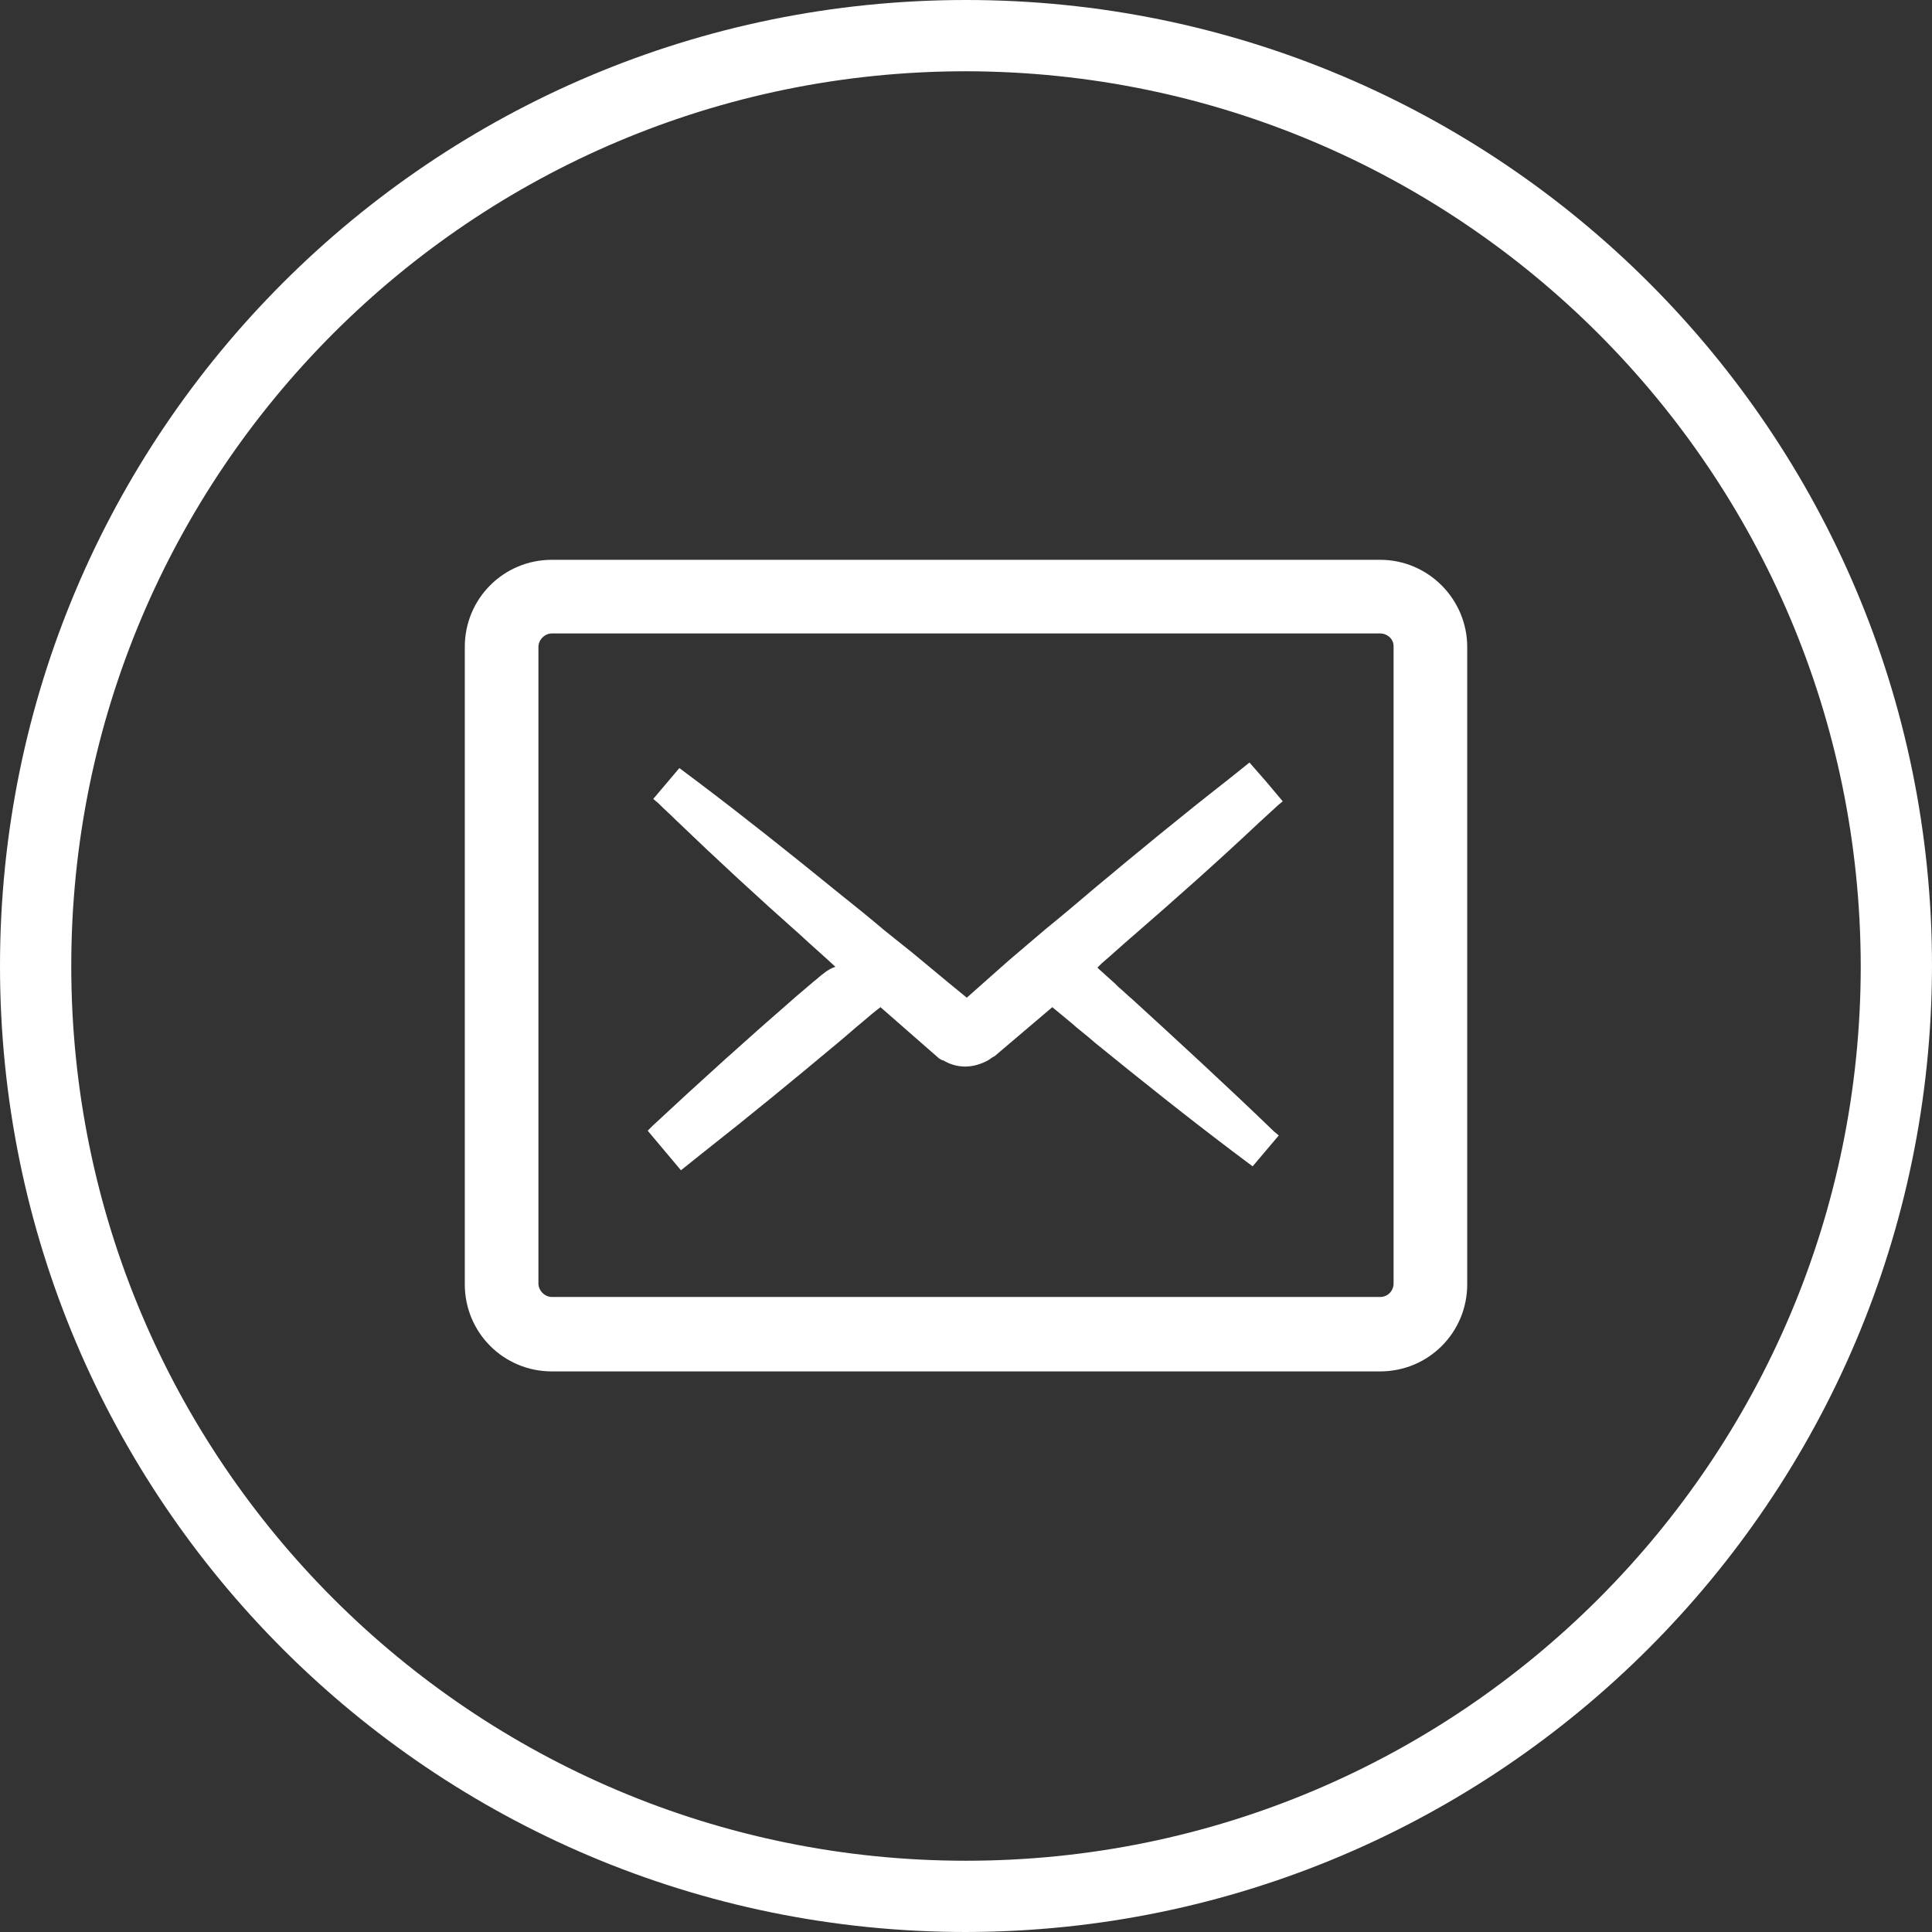
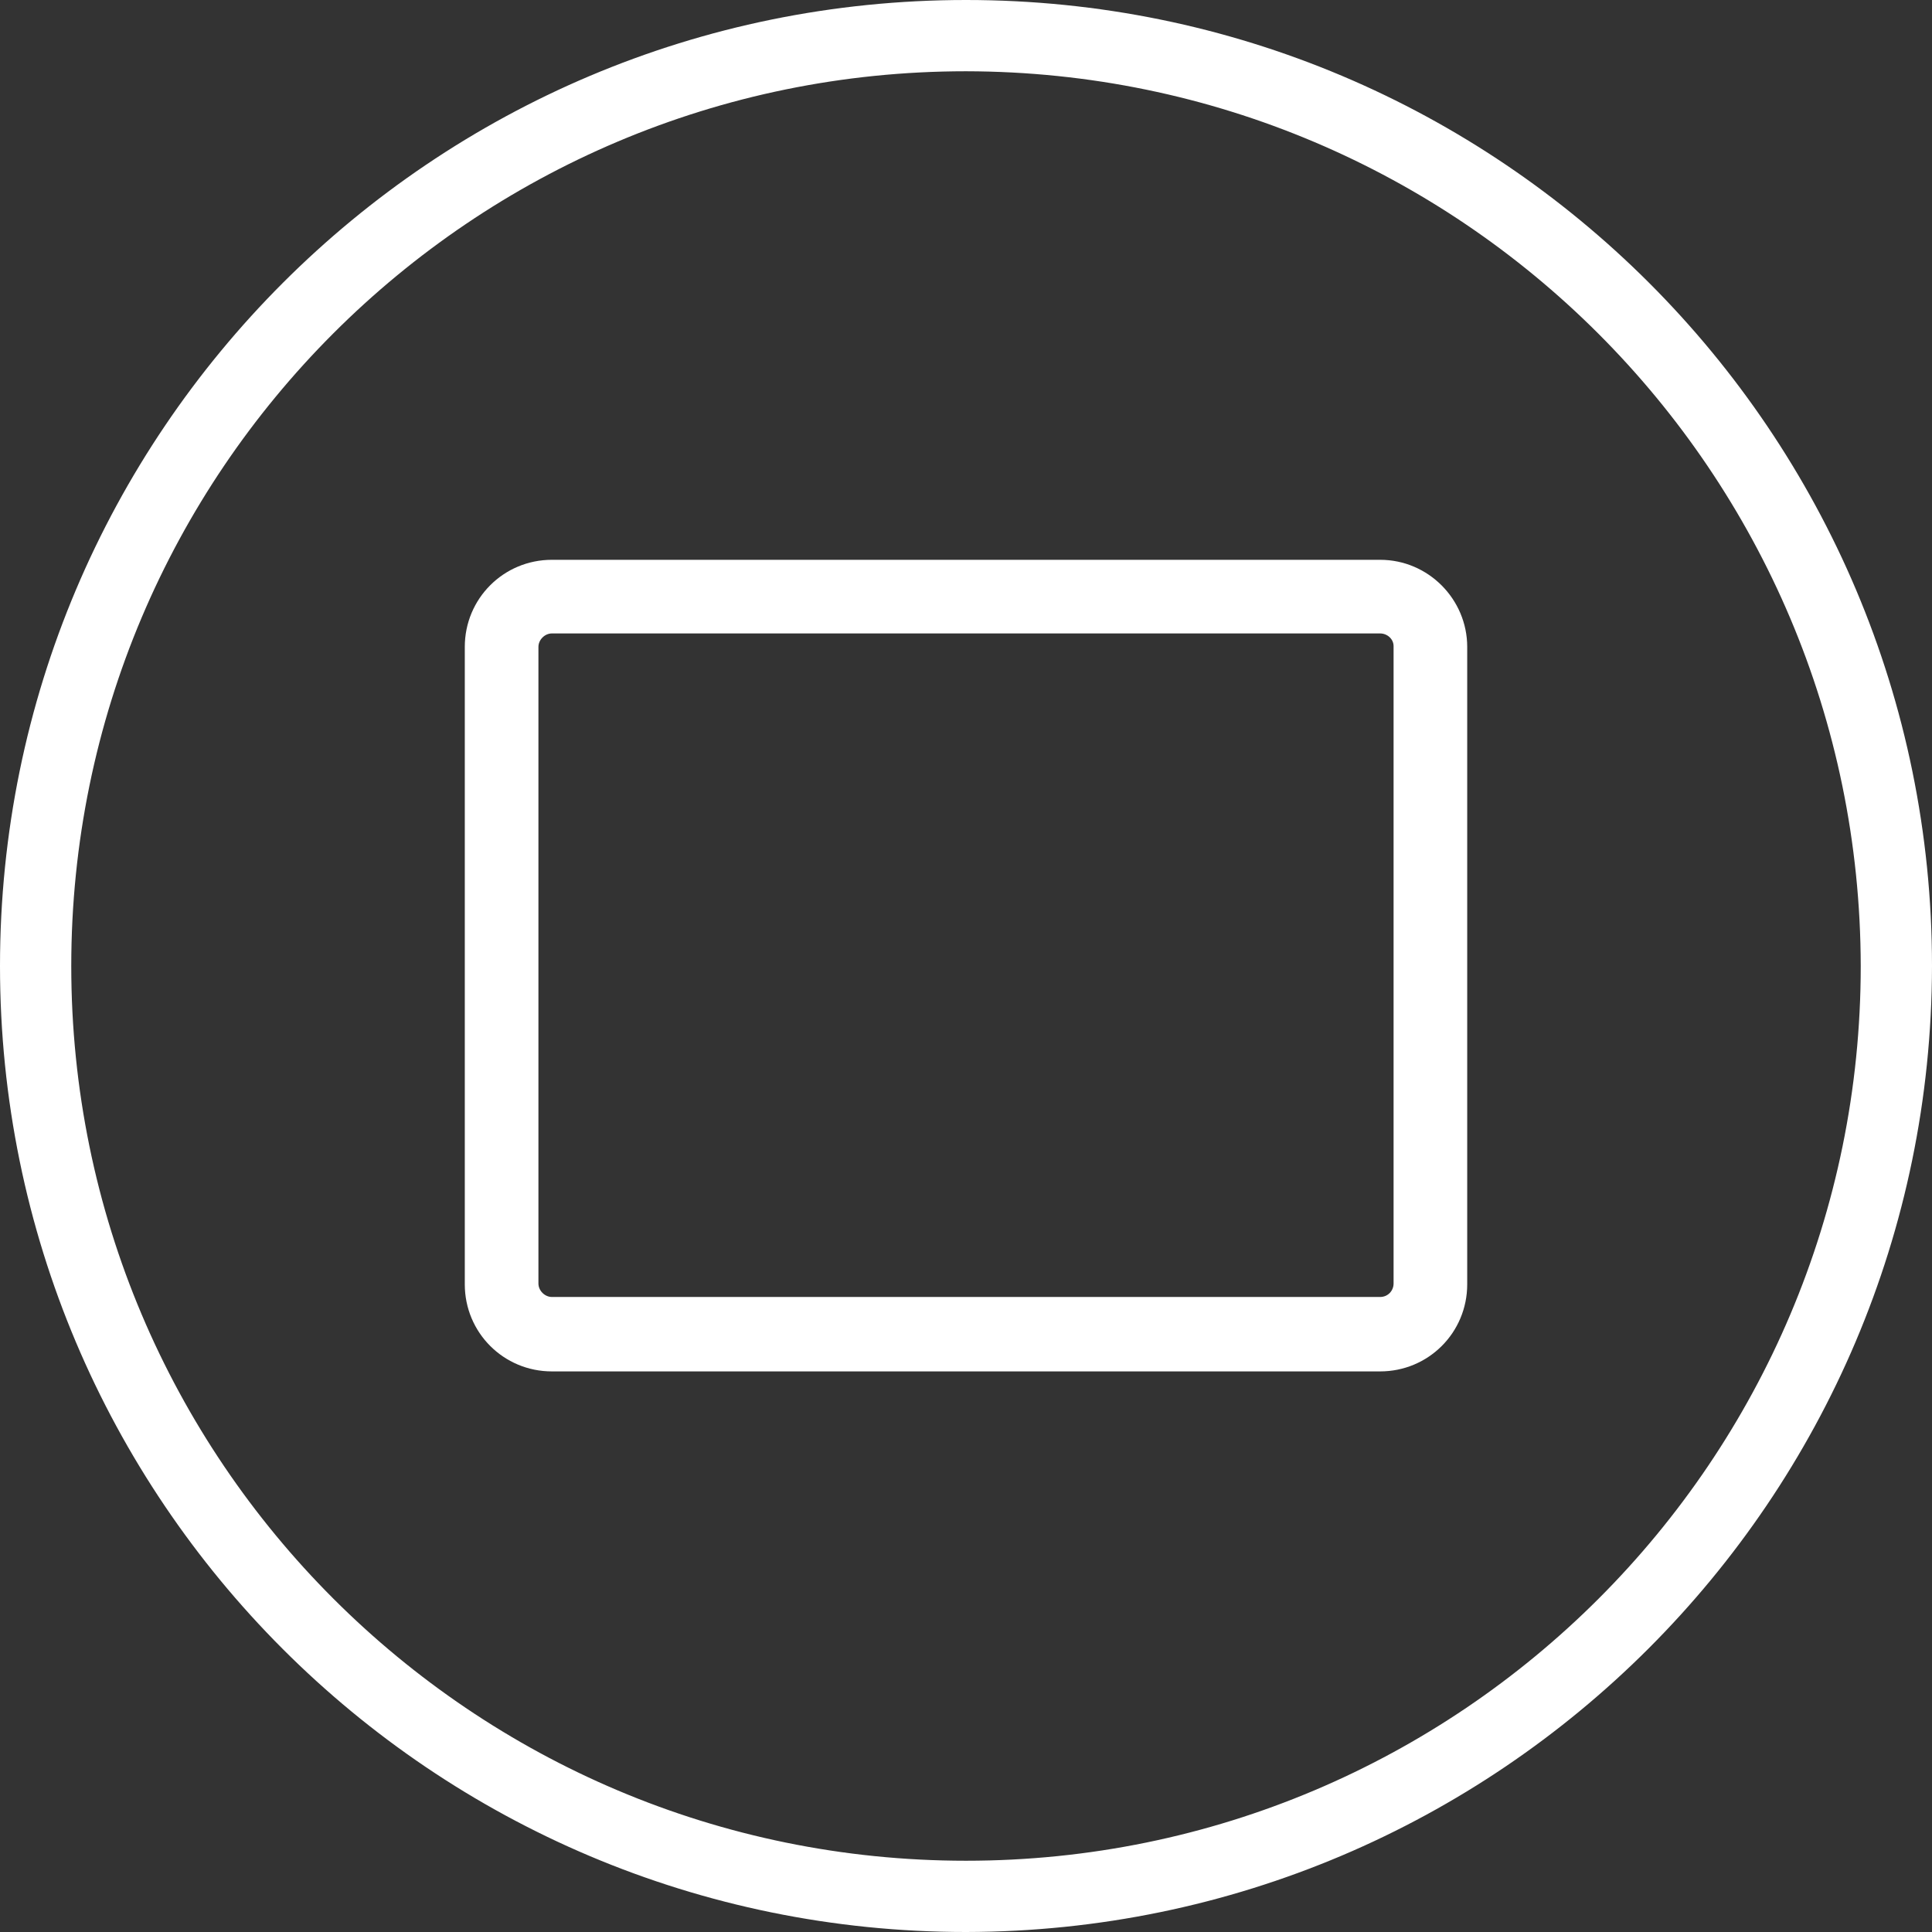
<svg xmlns="http://www.w3.org/2000/svg" version="1.1" id="レイヤー_1" x="0px" y="0px" viewBox="0 0 244 244" style="enable-background:new 0 0 244 244;" xml:space="preserve">
  <rect x="0" y="0" width="244" height="244" fill="#333333" stroke="none" />
  <style type="text/css">
	.st0{fill:#FFFFFF;}
</style>
  <g id="レイヤー_2_00000121965453768769344220000005315509902429636253_">
    <g id="レイヤー_1-2">
      <g id="Line_5">
        <path class="st0" d="M122,244C54.6,244,0,189.4,0,122S54.6,0,122,0s122,54.6,122,122C243.9,189.3,189.3,243.9,122,244z M122,9     C59.6,9,9,59.6,9,122s50.6,113,113,113s113-50.6,113-113C234.9,59.6,184.4,9.1,122,9z" />
        <path class="st0" d="M174.3,70.7H69.7c-6.1,0-11,4.9-11,11v80.5c0,6.1,4.9,11,11,11h104.6c6.1,0,11-4.9,11-11V81.7     C185.3,75.7,180.4,70.7,174.3,70.7C174.3,70.7,174.3,70.7,174.3,70.7z M68,81.7c0-0.9,0.8-1.7,1.7-1.7h104.6     c0.9,0,1.7,0.7,1.7,1.6c0,0,0,0,0,0v80.5c0,0.9-0.7,1.7-1.7,1.7H69.7c-0.9,0-1.7-0.8-1.7-1.7c0,0,0,0,0,0L68,81.7L68,81.7z" />
-         <path class="st0" d="M103.2,123.6c-0.2,0.2-0.4,0.3-0.6,0.5l-2,1.7c-6.1,5.3-12.2,10.8-18.2,16.4l-0.6,0.6l4.2,5l3-2.4     c5.6-4.4,11.2-9,16.7-13.6c1.1-0.9,2.2-1.9,3.3-2.8c0.7-0.6,1.4-1.2,2.2-1.8l7.2,6.3c0.2,0.2,0.4,0.3,0.6,0.4h0.1     c0.8,0.5,1.8,0.8,2.8,0.8c1,0,2-0.3,2.9-0.8c0.2-0.1,0.4-0.3,0.6-0.4l0.2-0.1l7.3-6.2l2.3,1.9c1,0.9,2.1,1.7,3.1,2.6     c5.9,4.8,11.8,9.5,17.5,13.8l2.4,1.8l3.3-3.9l-0.6-0.5c-5.9-5.7-12-11.3-17.9-16.7c-0.6-0.5-1.2-1.1-1.8-1.6l-0.4-0.4l-2-1.8     l-0.2-0.2l0.5-0.5c1.4-1.2,2.7-2.4,4.1-3.6c5.3-4.6,10.6-9.3,15.8-14.2l2.4-2.2l0.6-0.5l-2.1-2.5l-2.1-2.4l-3,2.4     c-5.5,4.3-11.1,8.9-16.6,13.5c-2,1.7-4,3.4-6.1,5.1l-4.7,4l-5.3,4.7l-2.2-1.8l-4.7-3.9l-3.5-2.8c-2-1.7-4-3.3-6-4.9     c-5.9-4.8-11.8-9.5-17.5-13.8l-2.4-1.8l-3.3,3.9l0.6,0.5c0.8,0.8,1.6,1.5,2.4,2.3c5.1,4.9,10.3,9.7,15.6,14.4     c1.4,1.3,2.9,2.6,4.3,3.9l0.1,0.1C104.6,122.4,103.9,123,103.2,123.6z" />
      </g>
    </g>
  </g>
</svg>